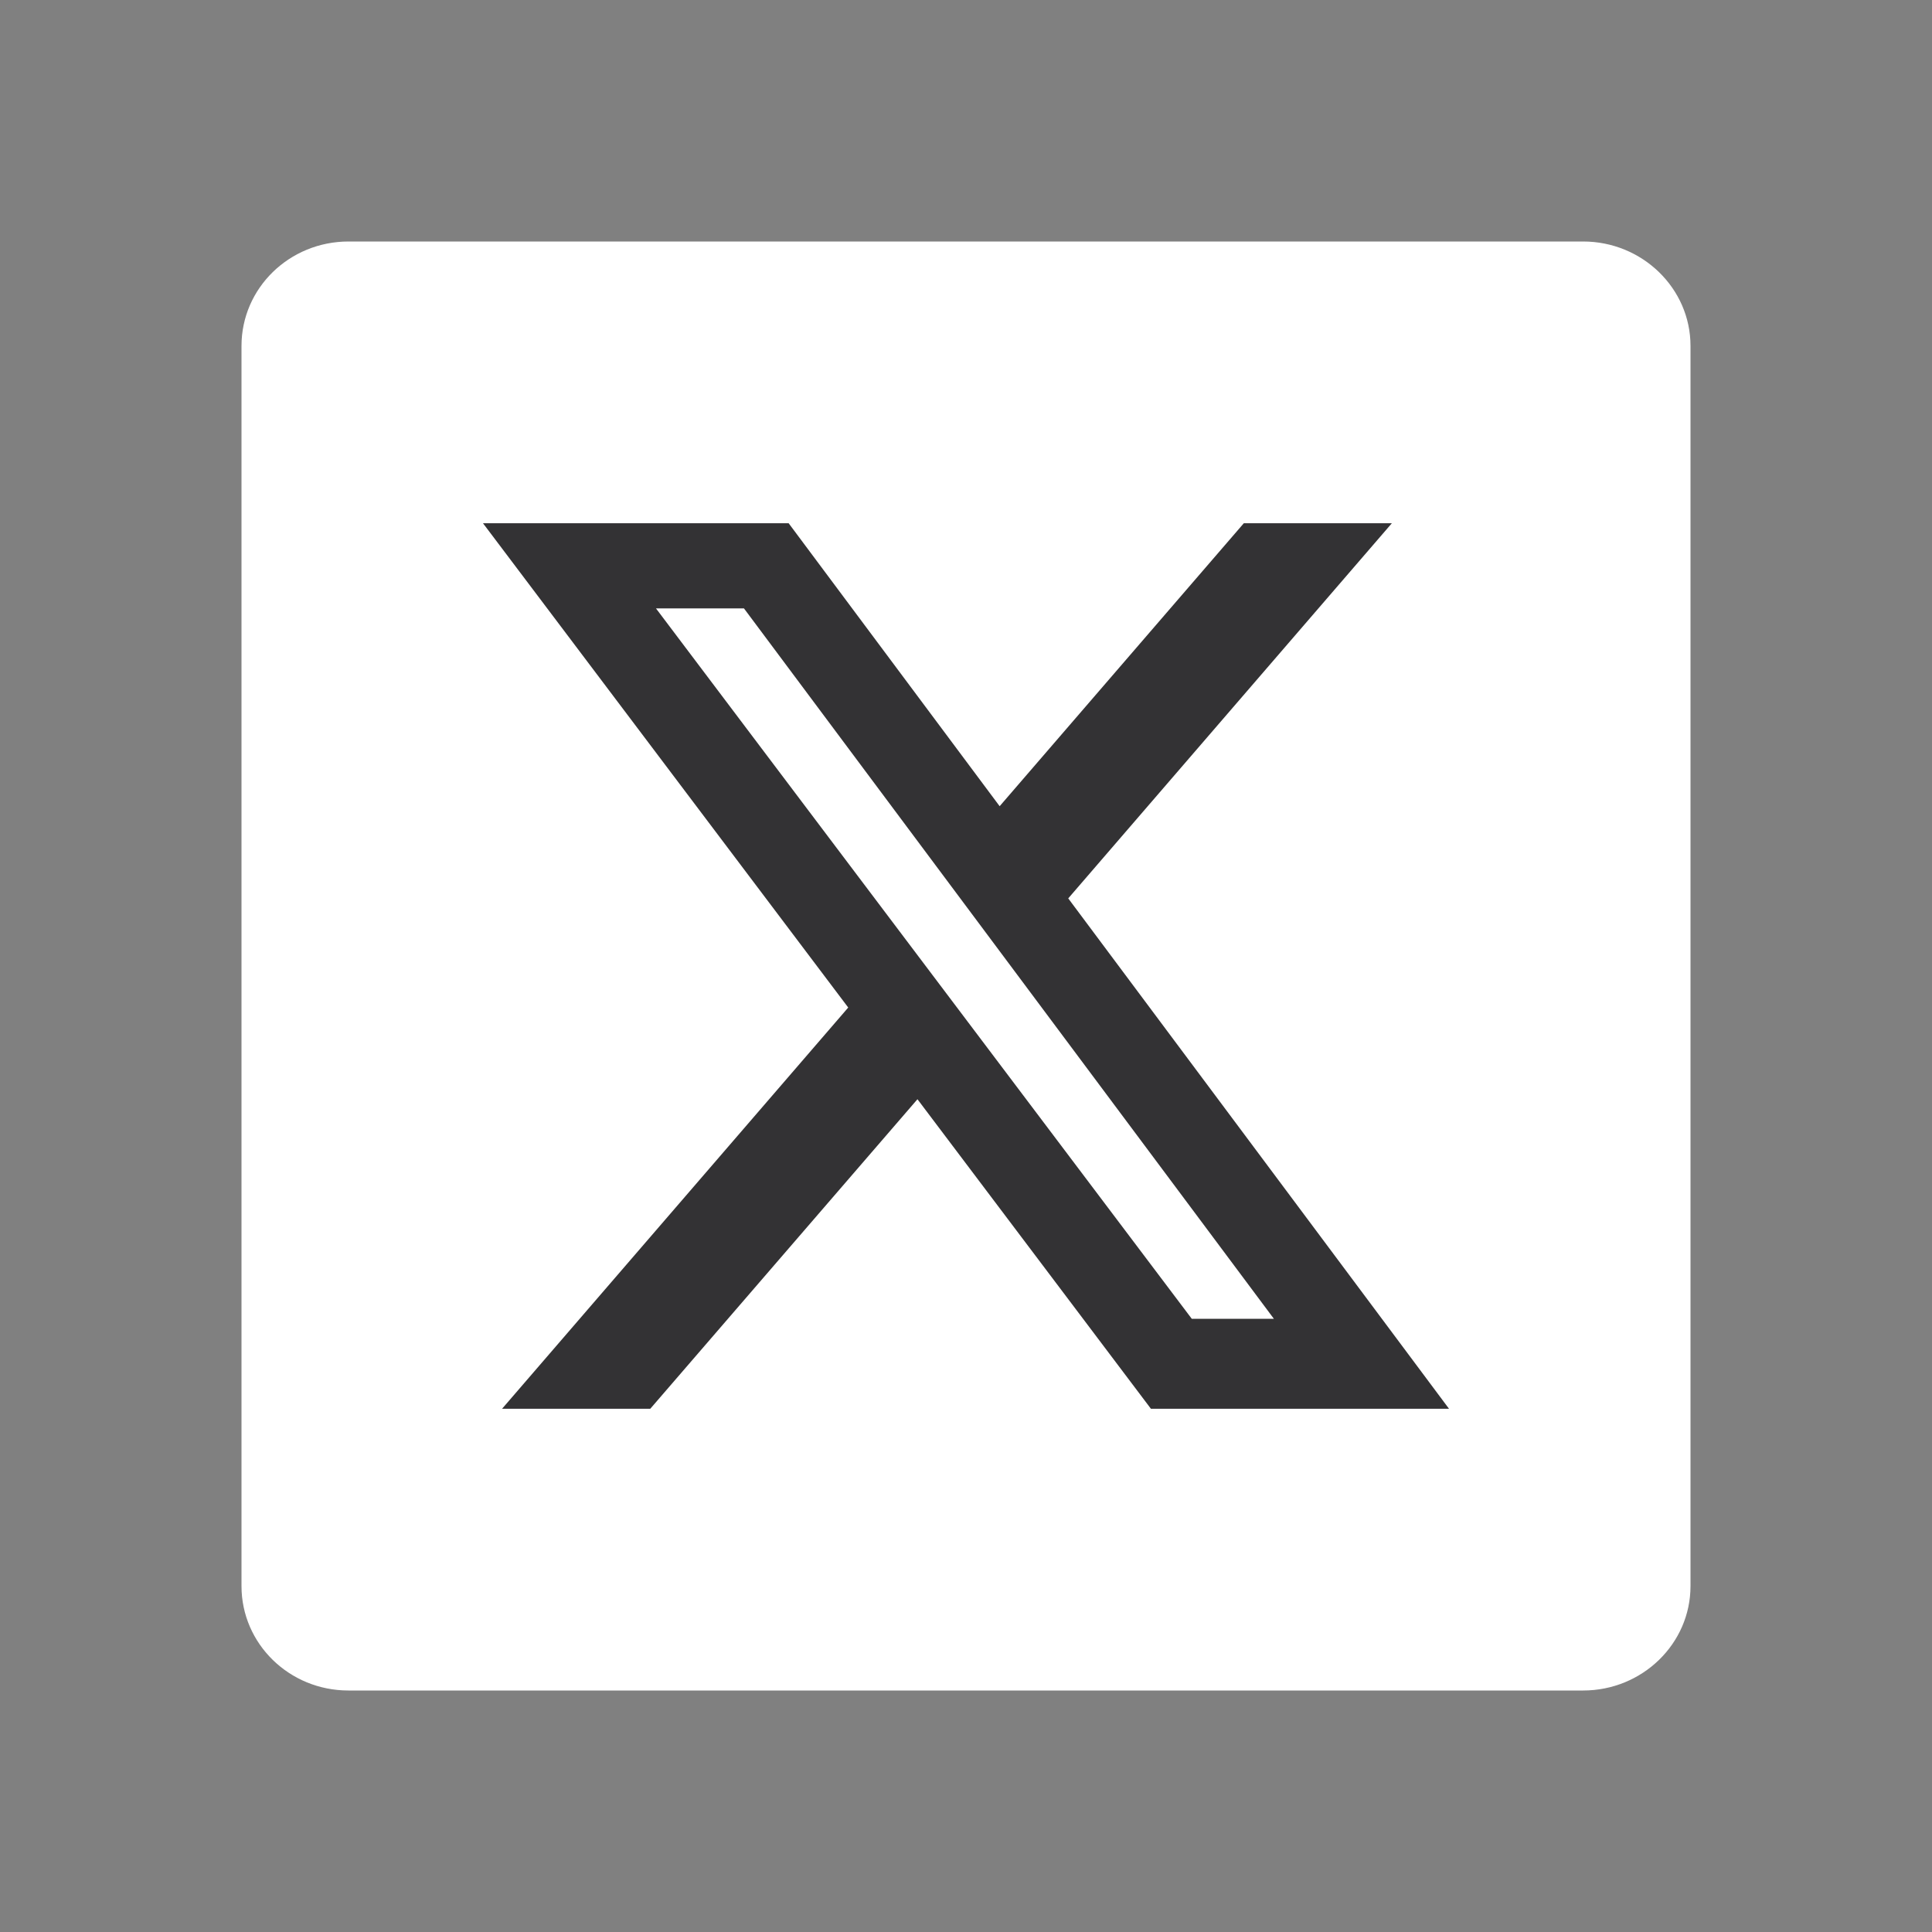
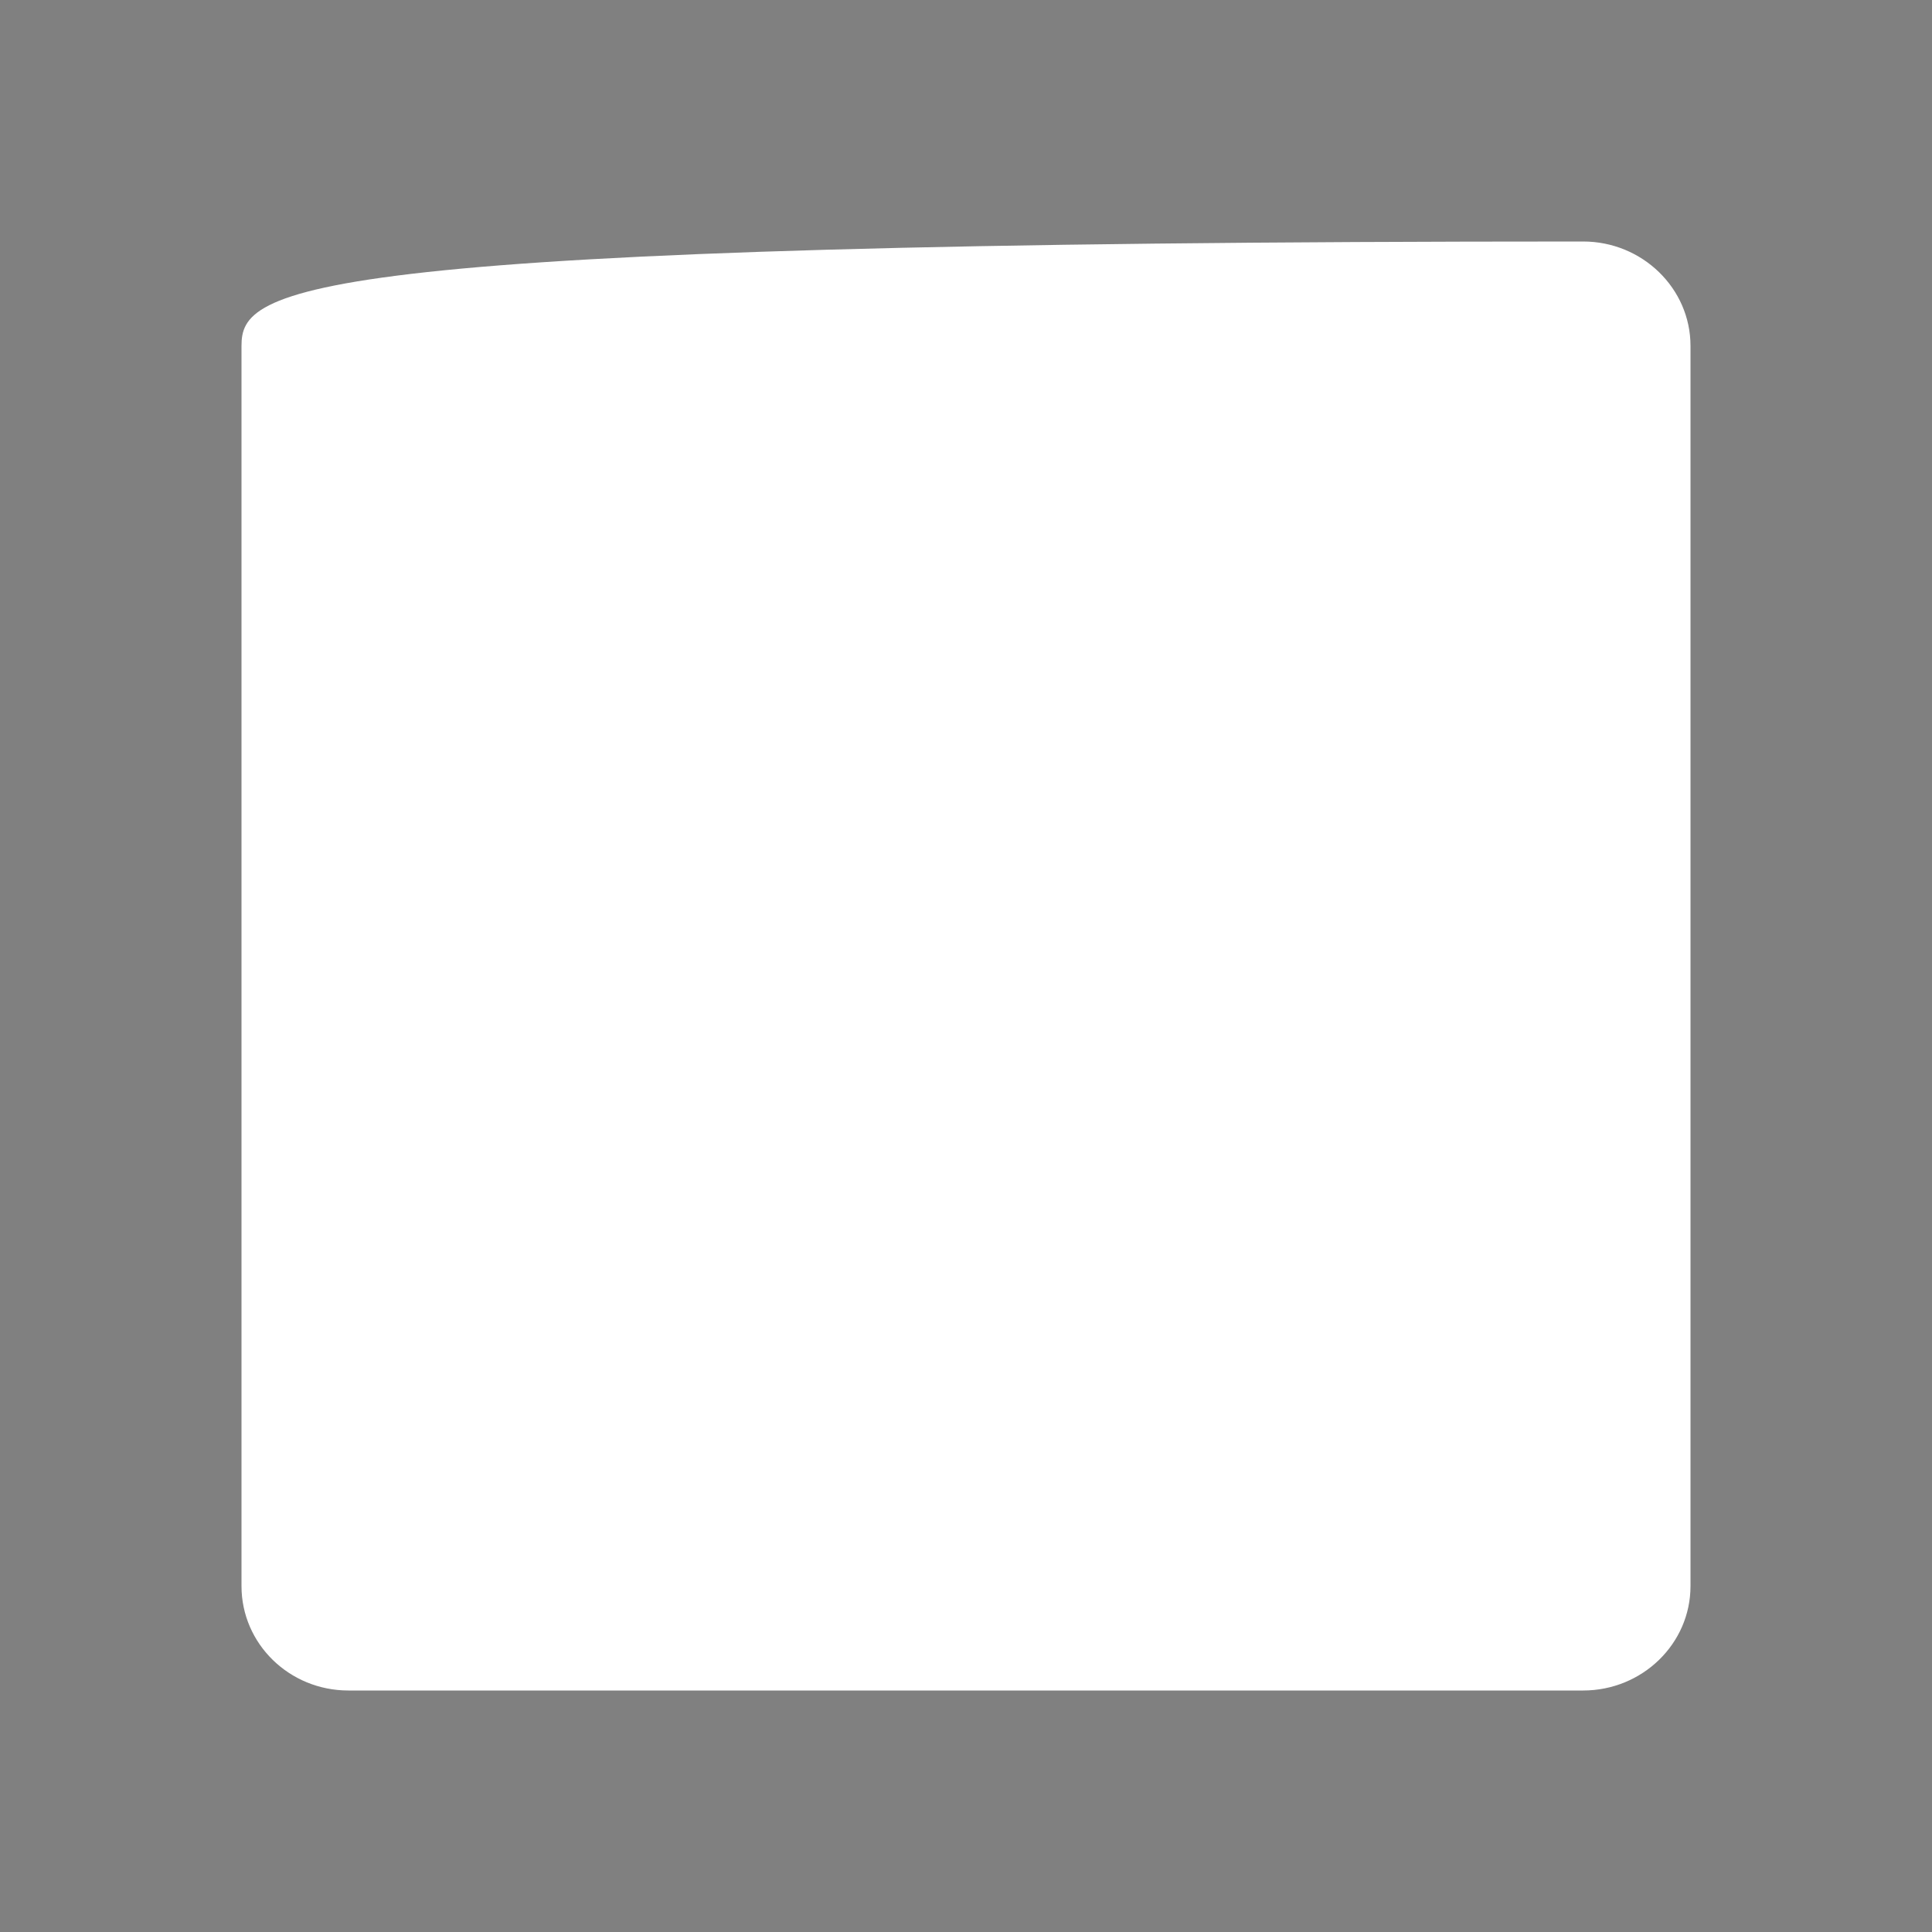
<svg xmlns="http://www.w3.org/2000/svg" width="24" height="24" fill="none">
  <rect width="100%" height="100%" fill="#808080" stroke="none" />
-   <path d="M19.67 3H4.33C3.594 3 3 3.58 3 4.297v15.406C3 20.42 3.594 21 4.328 21h15.339C20.4 21 21 20.42 21 19.703V4.297C21 3.581 20.4 3 19.666 3h.003Z" fill="#fff" />
-   <path d="M15.45 6.5h1.84l-4.02 4.66L18 17.5h-3.703l-2.9-3.845L8.078 17.5H6.237l4.3-4.984L6 6.5h3.797l2.621 3.515L15.451 6.5Zm-.645 9.883h1.02L9.242 7.558H8.149l6.656 8.825Z" fill="#333234" />
+   <path d="M19.67 3C3.594 3 3 3.58 3 4.297v15.406C3 20.42 3.594 21 4.328 21h15.339C20.4 21 21 20.42 21 19.703V4.297C21 3.581 20.4 3 19.666 3h.003Z" fill="#fff" />
</svg>